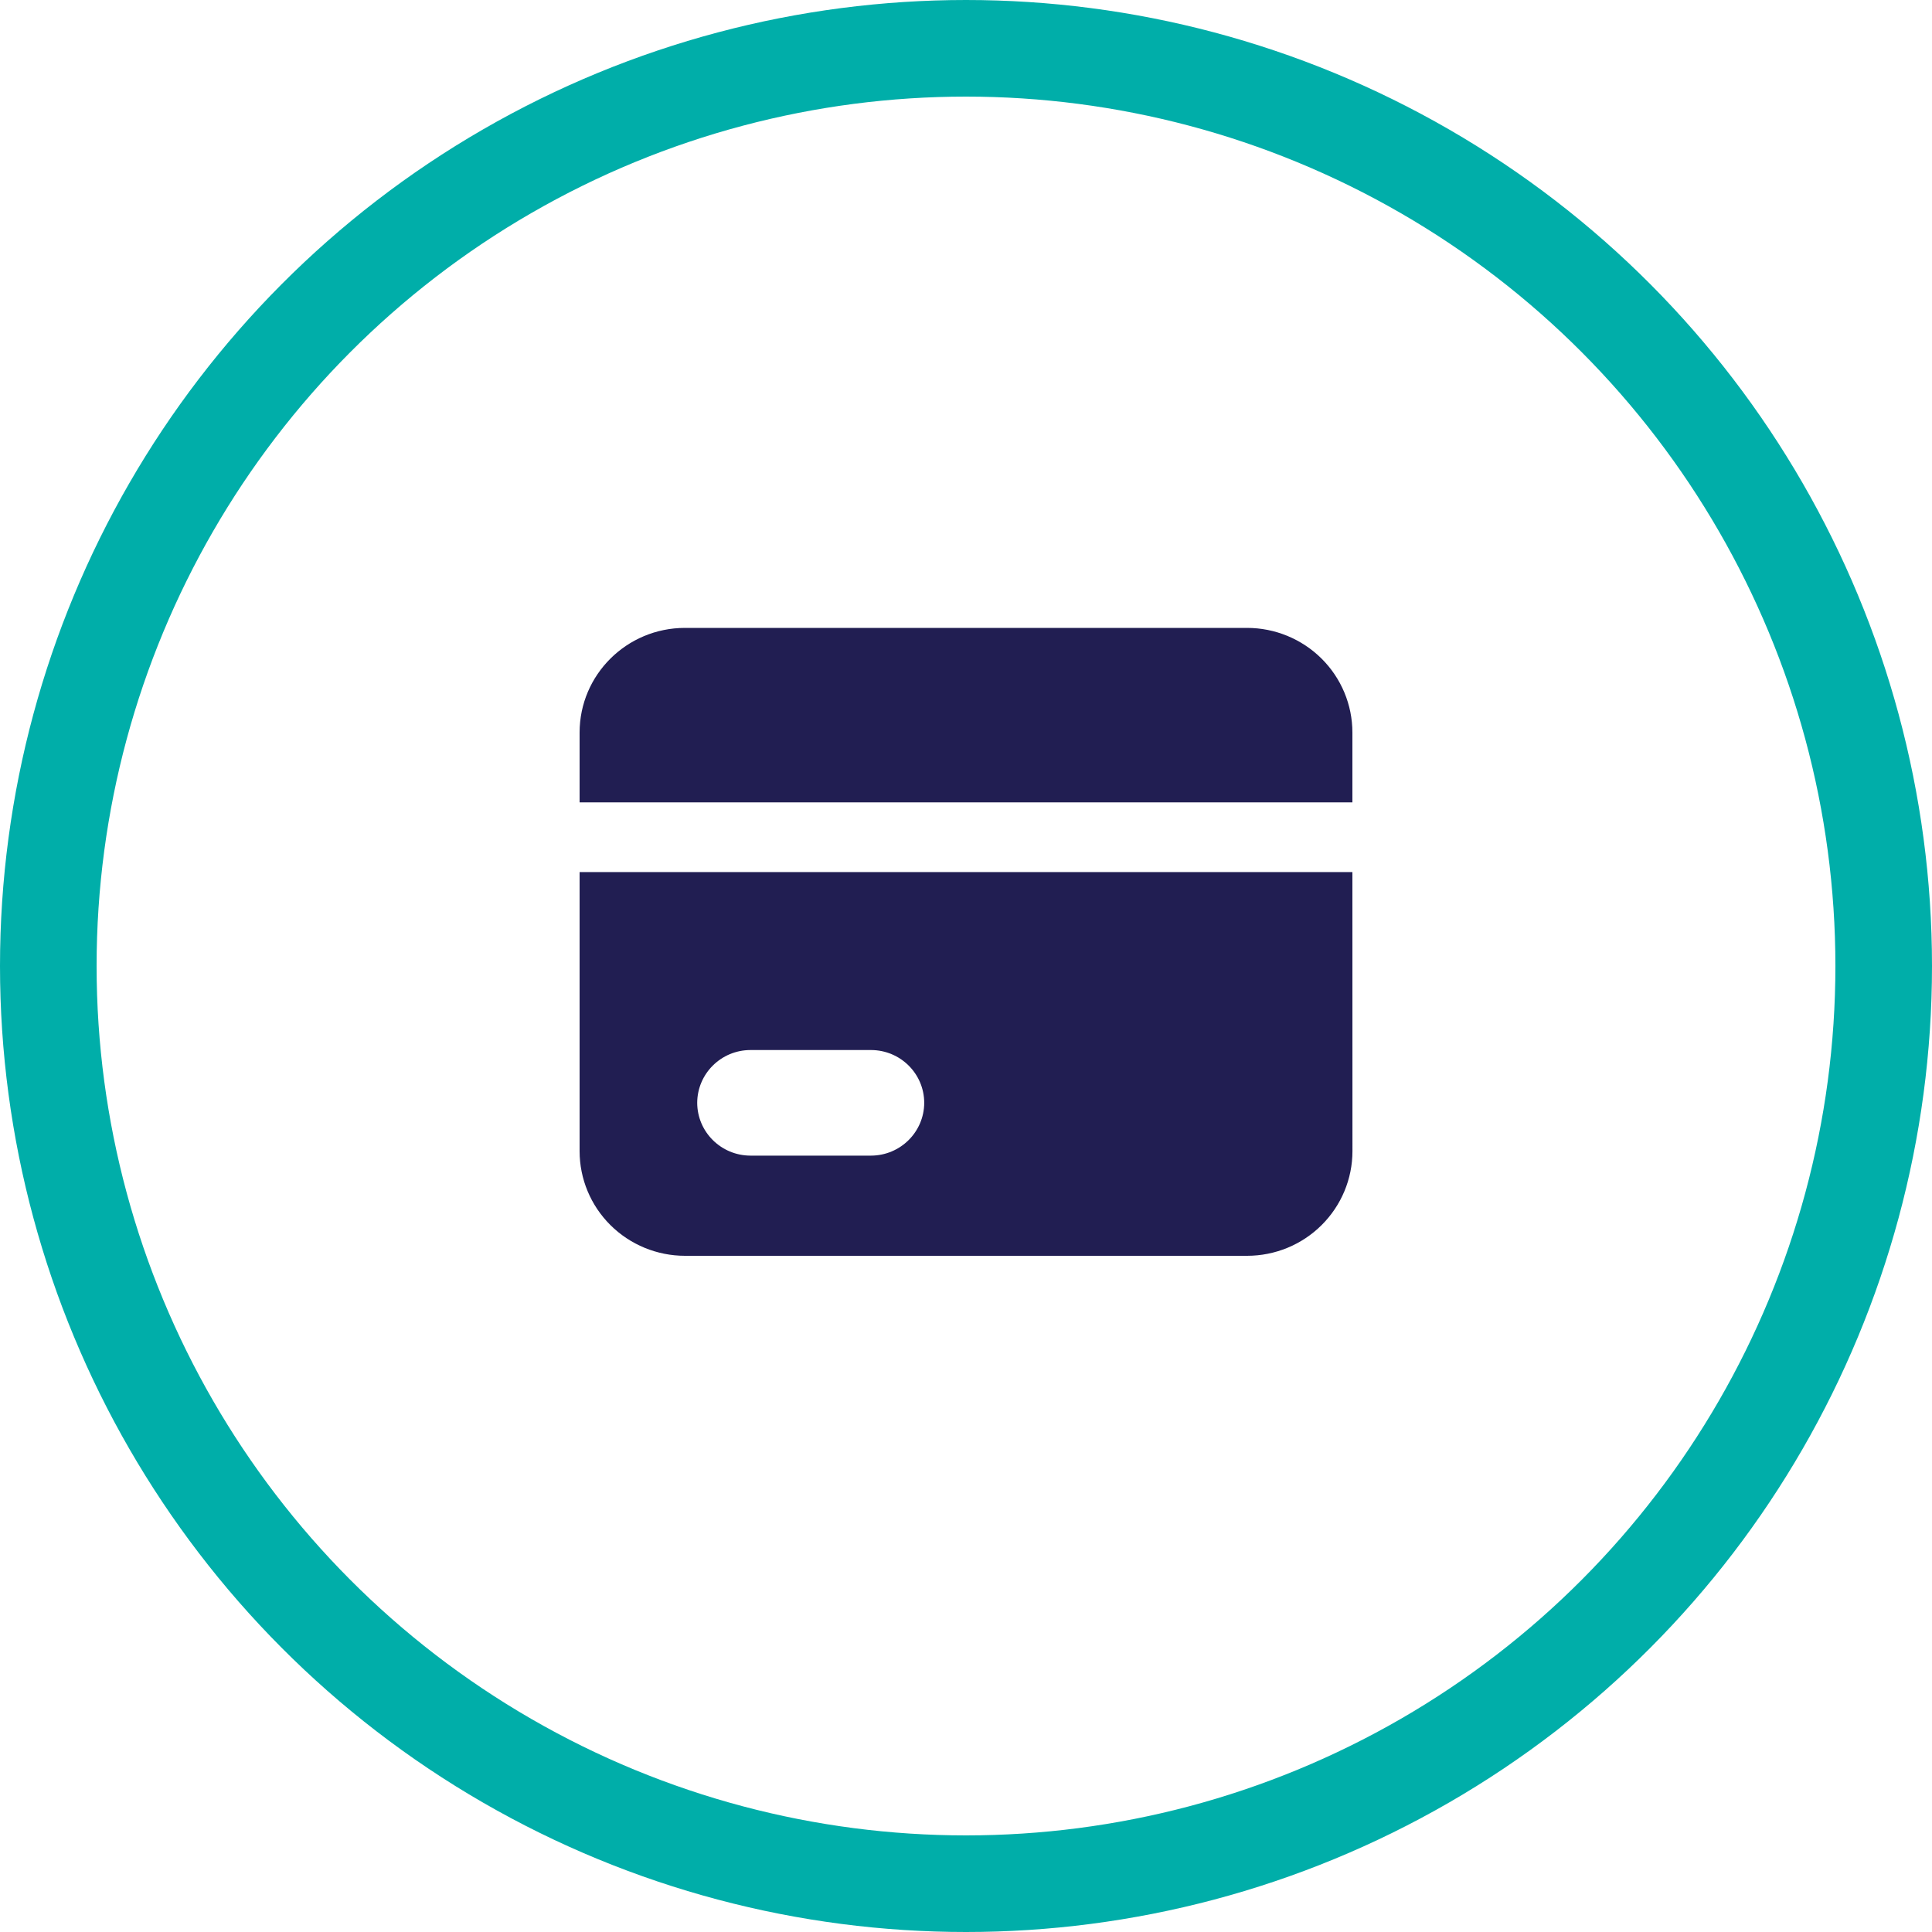
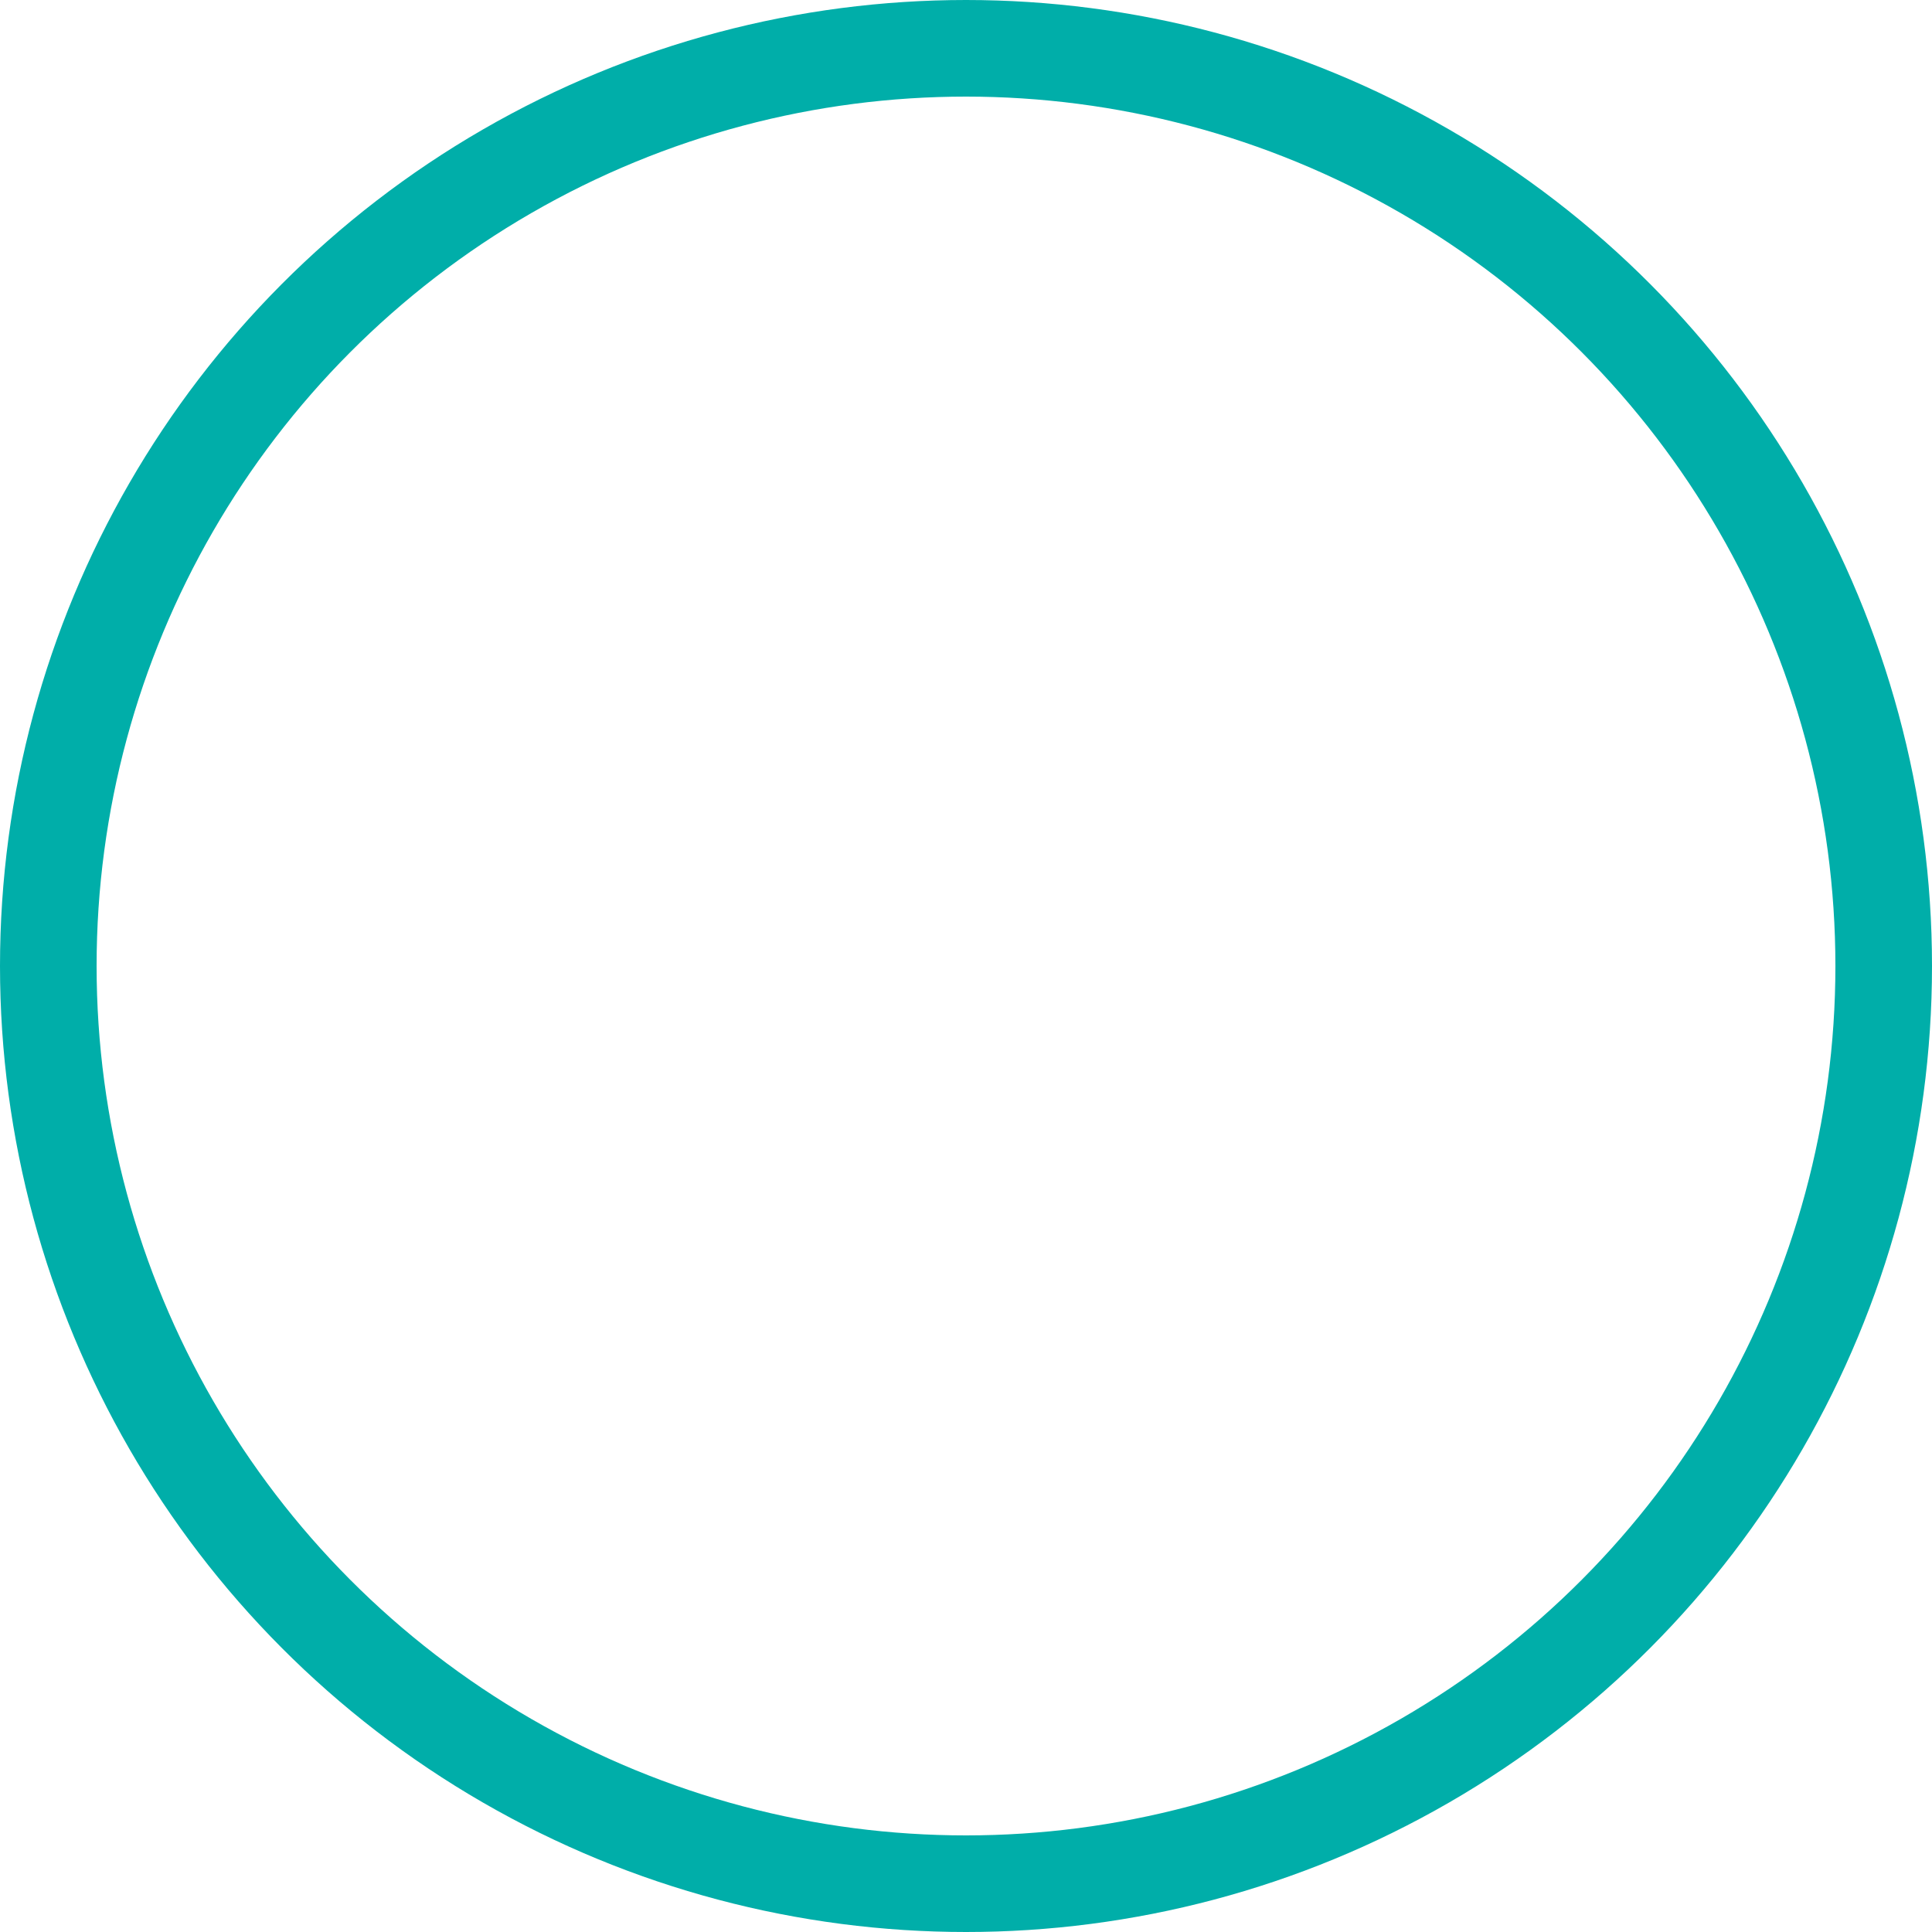
<svg xmlns="http://www.w3.org/2000/svg" height="40" viewBox="0 0 40 40" width="40">
  <g fill="none" fill-rule="evenodd">
    <circle cx="20" cy="20" r="19" stroke="#00aea9" stroke-width="2" />
-     <path d="m14.182 13c-1.205 0-2.182.97-2.182 2.167v1.445h16v-1.445c0-.575-.23-1.126-.639-1.532s-.964-.635-1.543-.635zm13.818 5.055h-16v5.778c0 .575.23 1.126.639 1.532s.964.635 1.543.635h11.637c.579 0 1.134-.228 1.543-.635s.639-.957.639-1.532zm-12.464 5.871h2.498c.607-.002 1.099-.49 1.101-1.093-.001-.603-.493-1.092-1.101-1.093h-2.498c-.607.001-1.099.49-1.101 1.093.002.603.494 1.091 1.101 1.093z" fill="#211e52" />
  </g>
</svg>